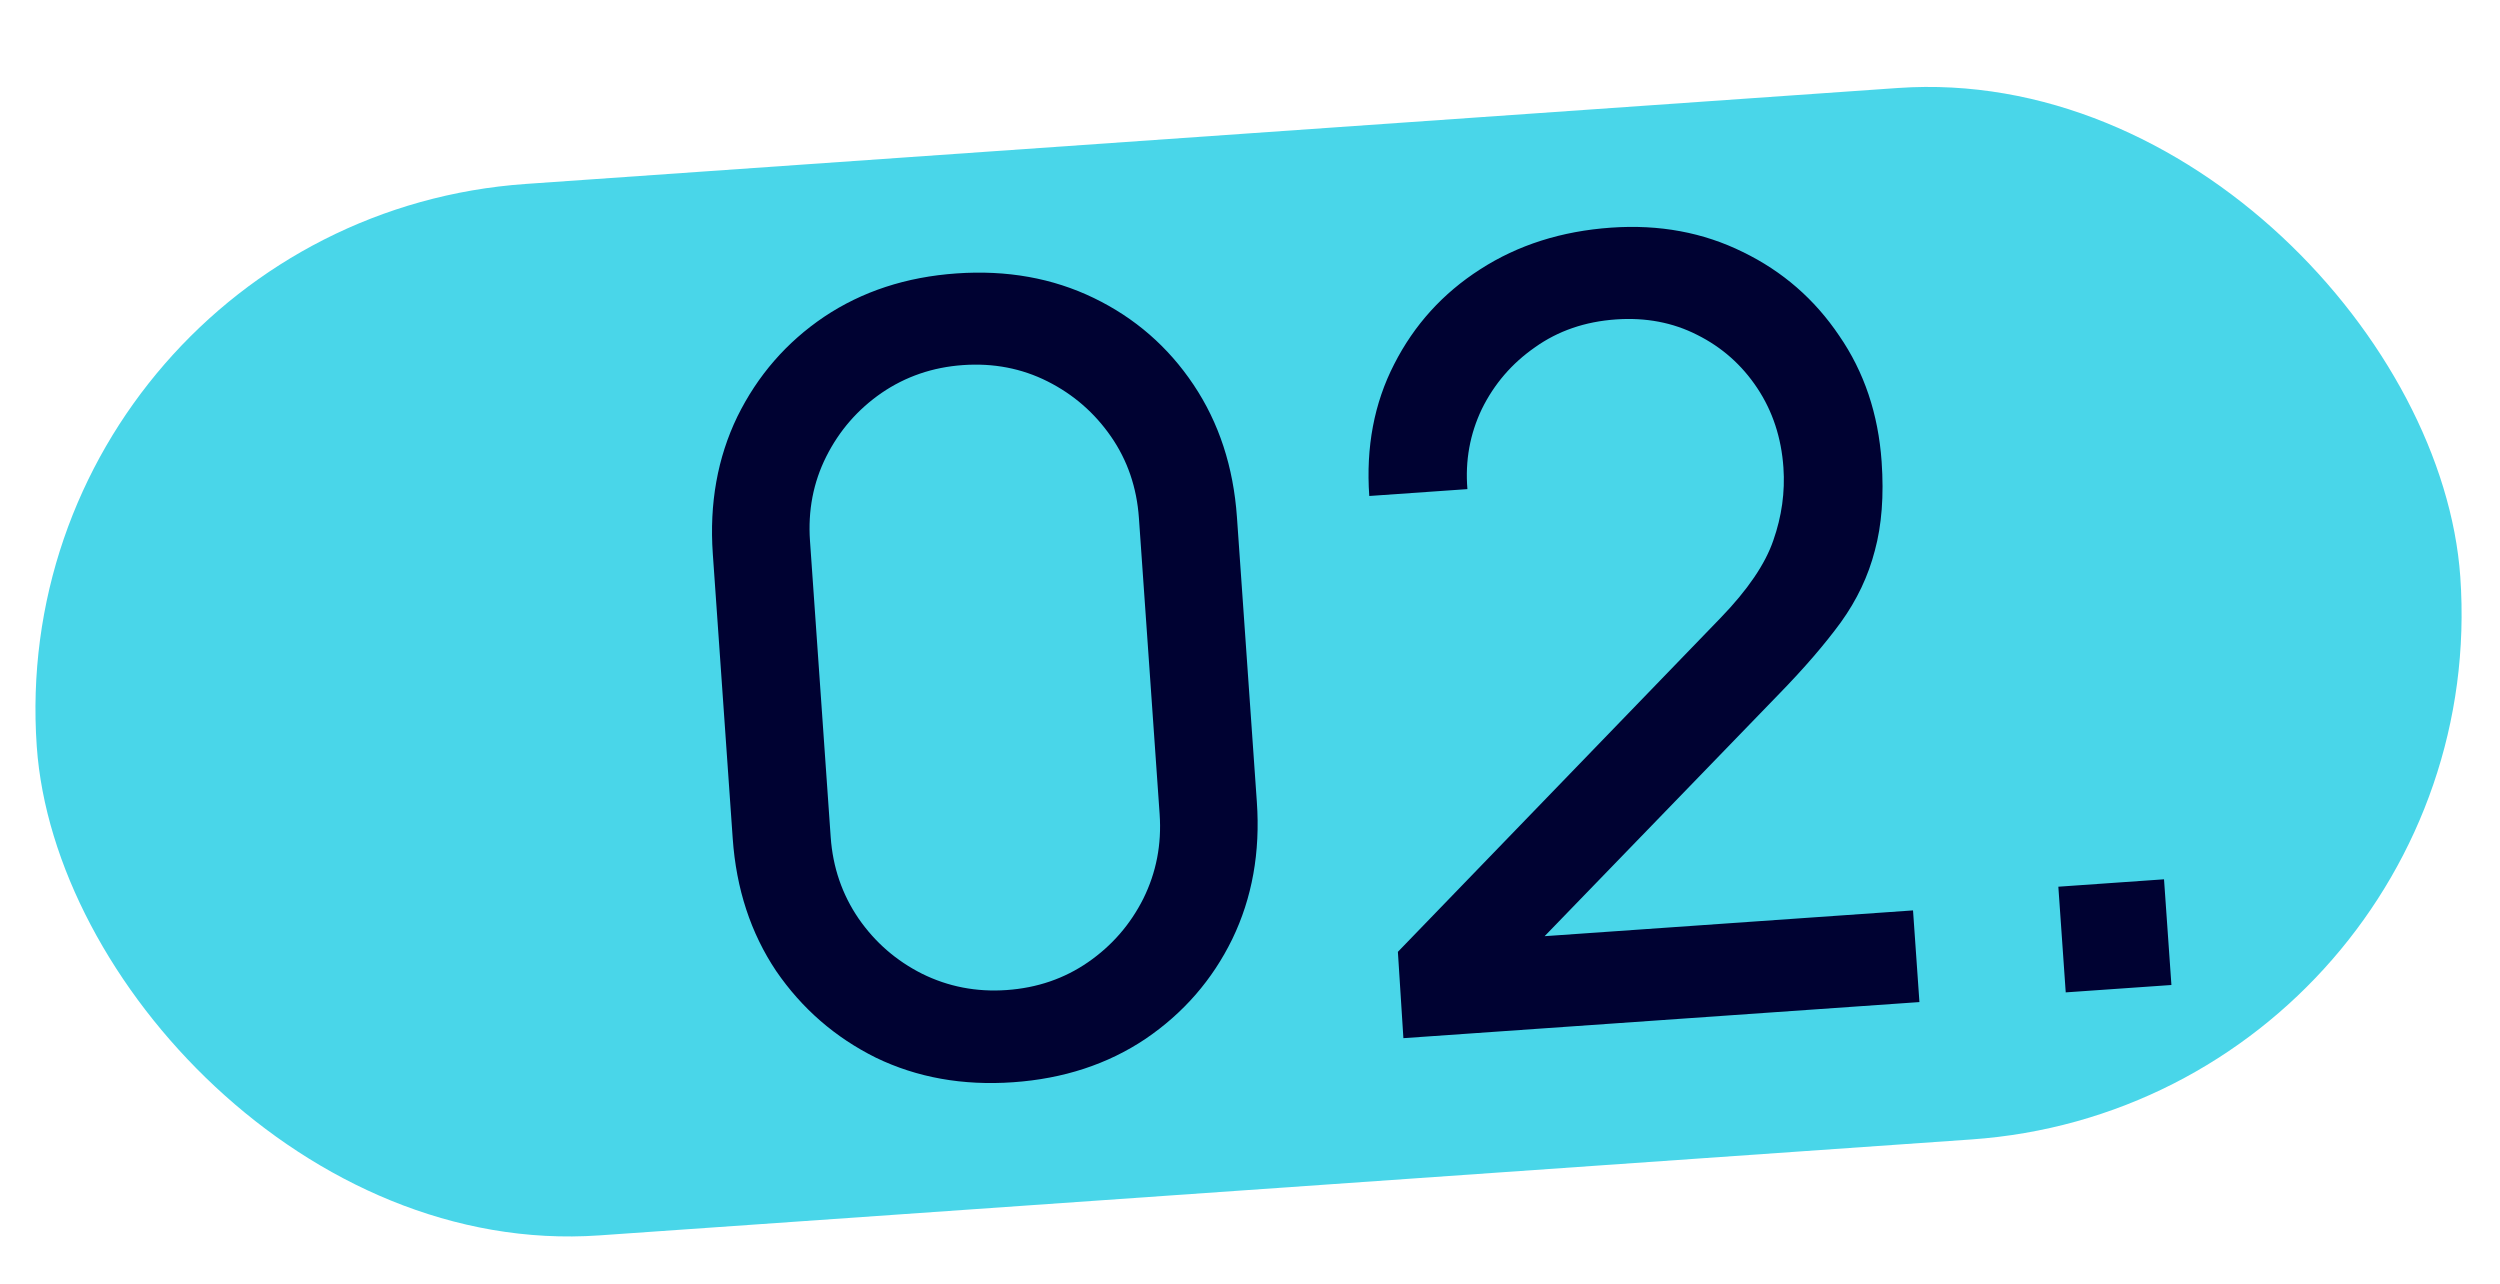
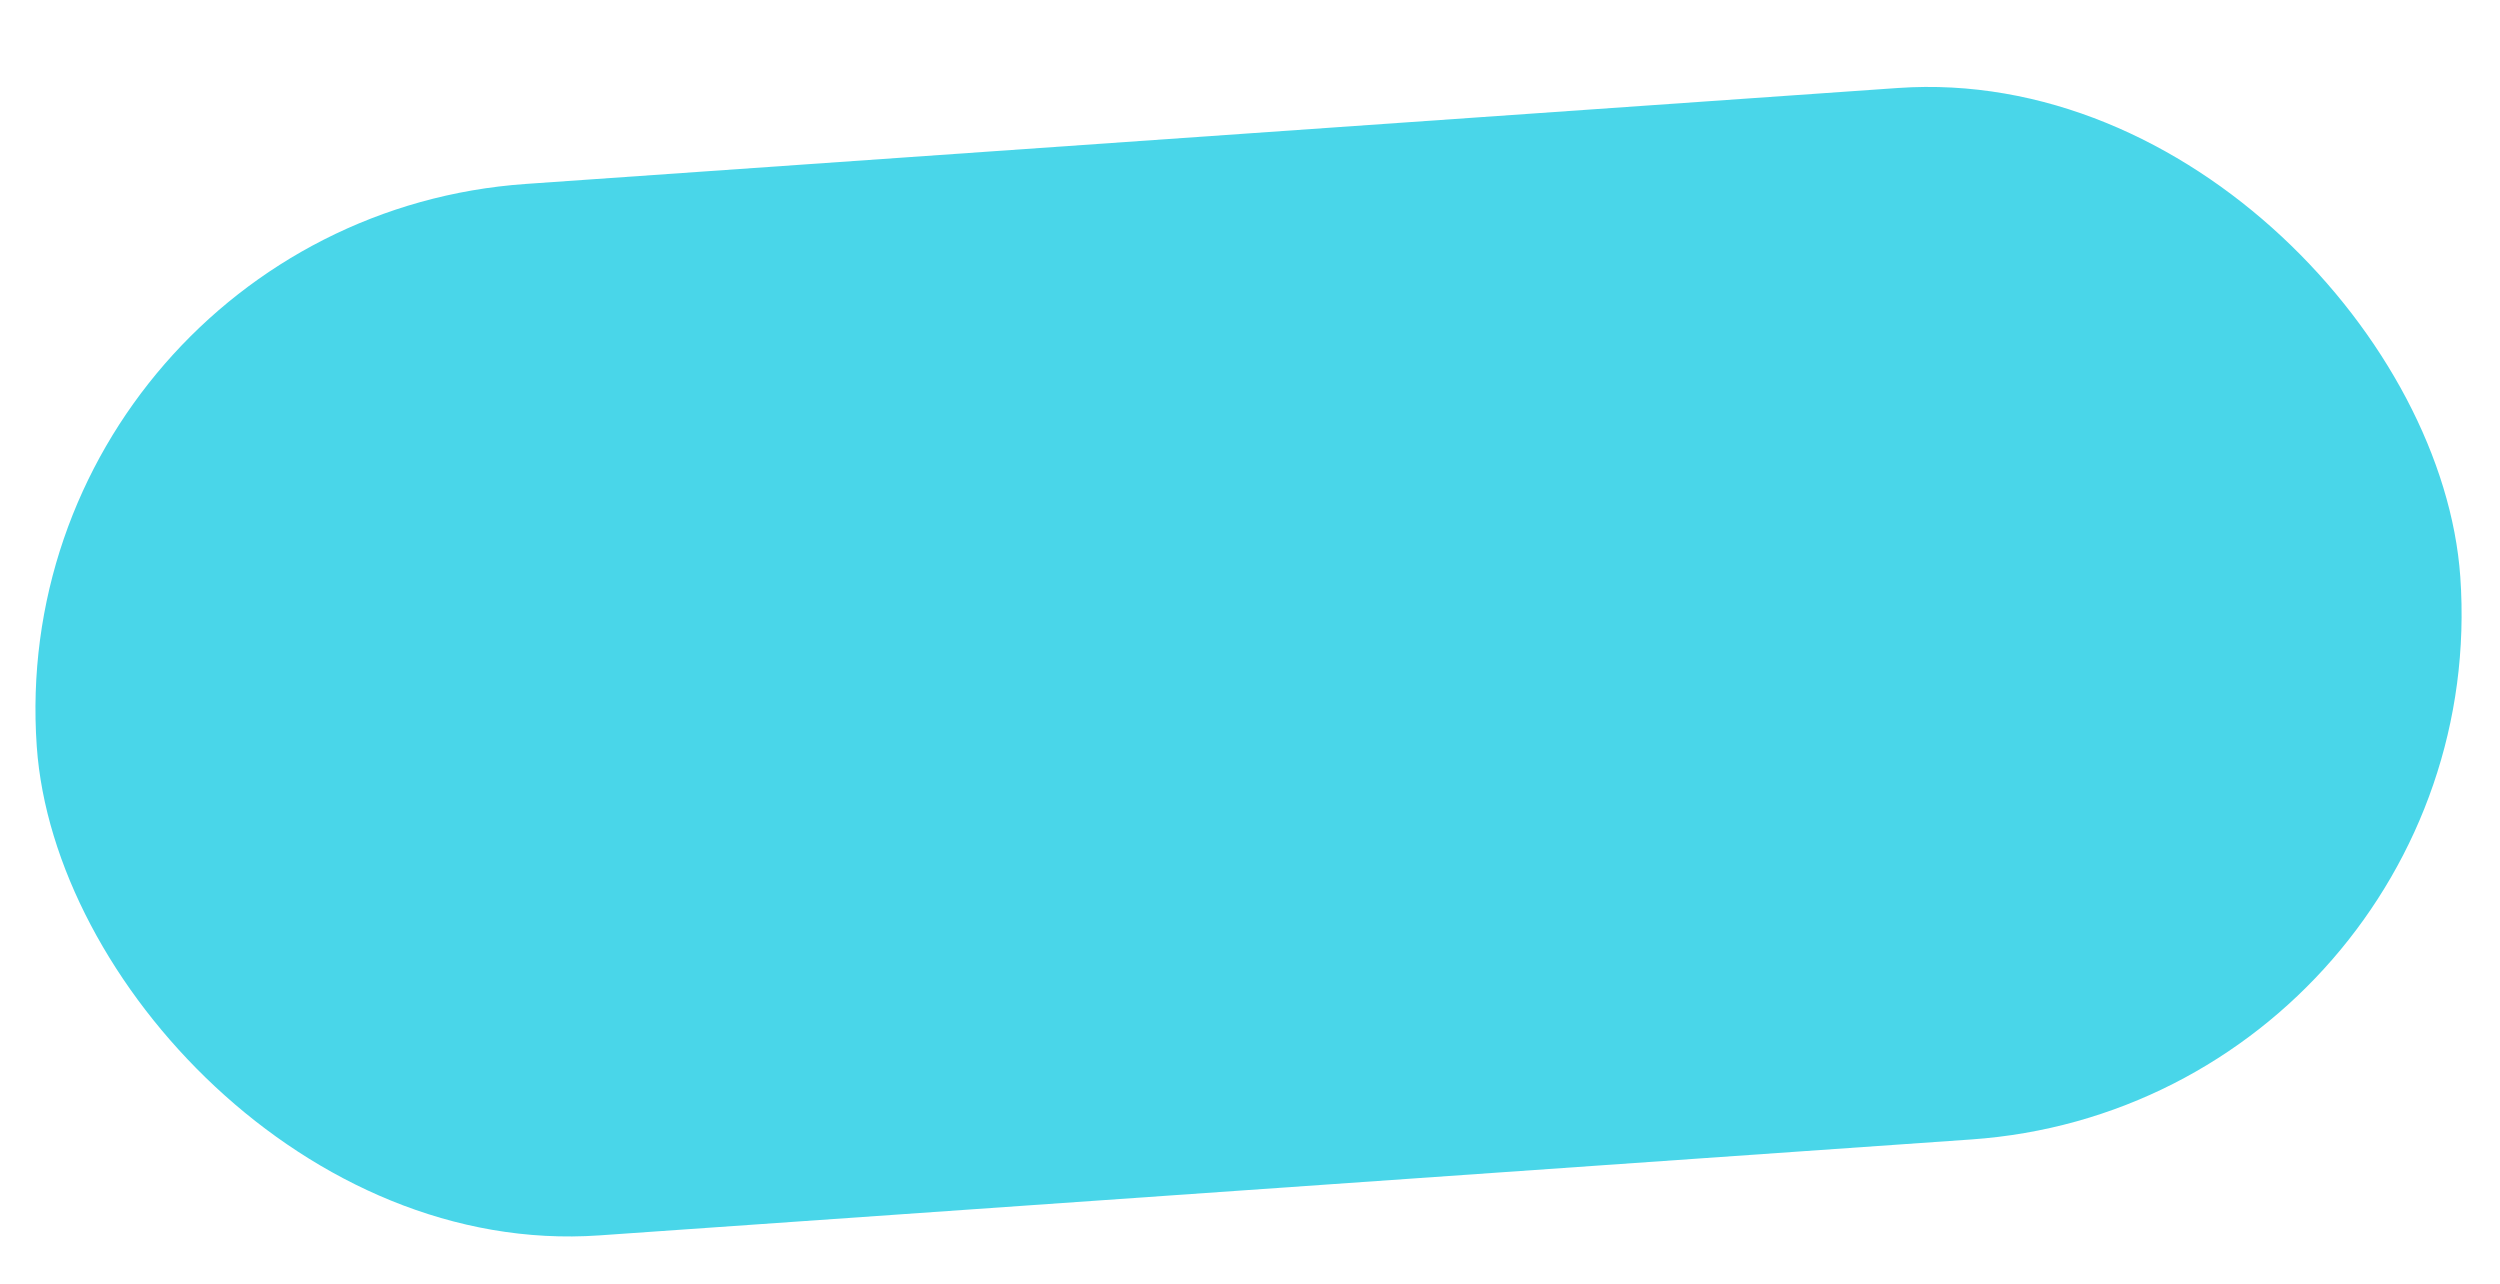
<svg xmlns="http://www.w3.org/2000/svg" width="148" height="76" viewBox="0 0 148 76" fill="none">
  <rect y="13.066" width="143.824" height="62.398" rx="31.199" transform="rotate(-4 0 13.066)" fill="#49D6E9" />
-   <path d="M59.976 64.069C56.996 64.278 54.289 63.793 51.855 62.616C49.44 61.416 47.47 59.704 45.946 57.48C44.442 55.233 43.585 52.62 43.377 49.64L42.198 32.785C41.99 29.806 42.474 27.099 43.651 24.664C44.85 22.228 46.562 20.258 48.788 18.755C51.035 17.251 53.648 16.395 56.628 16.186C59.607 15.978 62.314 16.462 64.749 17.639C67.183 18.816 69.153 20.528 70.657 22.776C72.162 25.023 73.018 27.636 73.227 30.616L74.405 47.47C74.614 50.45 74.129 53.157 72.952 55.592C71.774 58.005 70.061 59.974 67.816 61.5C65.569 63.005 62.955 63.861 59.976 64.069ZM59.594 58.611C61.403 58.484 63.011 57.933 64.419 56.958C65.826 55.983 66.915 54.731 67.685 53.201C68.453 51.65 68.775 49.981 68.65 48.194L67.424 30.668C67.298 28.86 66.747 27.251 65.772 25.844C64.796 24.436 63.544 23.348 62.015 22.578C60.485 21.808 58.816 21.486 57.007 21.613C55.219 21.738 53.611 22.289 52.183 23.266C50.775 24.241 49.687 25.493 48.917 27.023C48.147 28.552 47.825 30.221 47.952 32.03L49.177 49.555C49.302 51.343 49.853 52.951 50.83 54.38C51.805 55.787 53.057 56.876 54.587 57.646C56.137 58.414 57.807 58.736 59.594 58.611ZM83.081 61.459L82.755 56.349L101.87 36.568C103.465 34.917 104.503 33.39 104.982 31.988C105.481 30.563 105.68 29.127 105.579 27.68C105.456 25.913 104.94 24.345 104.031 22.976C103.123 21.607 101.937 20.556 100.475 19.825C99.033 19.091 97.43 18.786 95.663 18.91C93.833 19.038 92.236 19.588 90.871 20.56C89.504 21.511 88.456 22.729 87.726 24.212C87.017 25.695 86.732 27.276 86.871 28.956L81.061 29.362C80.858 26.468 81.35 23.867 82.536 21.56C83.721 19.232 85.418 17.36 87.629 15.943C89.859 14.504 92.443 13.682 95.379 13.476C98.231 13.277 100.831 13.758 103.179 14.92C105.526 16.06 107.427 17.713 108.883 19.878C110.359 22.02 111.195 24.507 111.393 27.337C111.533 29.338 111.399 31.09 110.991 32.594C110.604 34.097 109.933 35.512 108.978 36.841C108.022 38.148 106.805 39.559 105.329 41.074L89.443 57.486L88.575 55.622L113.251 53.896L113.63 59.323L83.081 61.459ZM122.291 58.749L121.854 52.493L128.11 52.055L128.548 58.312L122.291 58.749Z" fill="#000232" />
</svg>